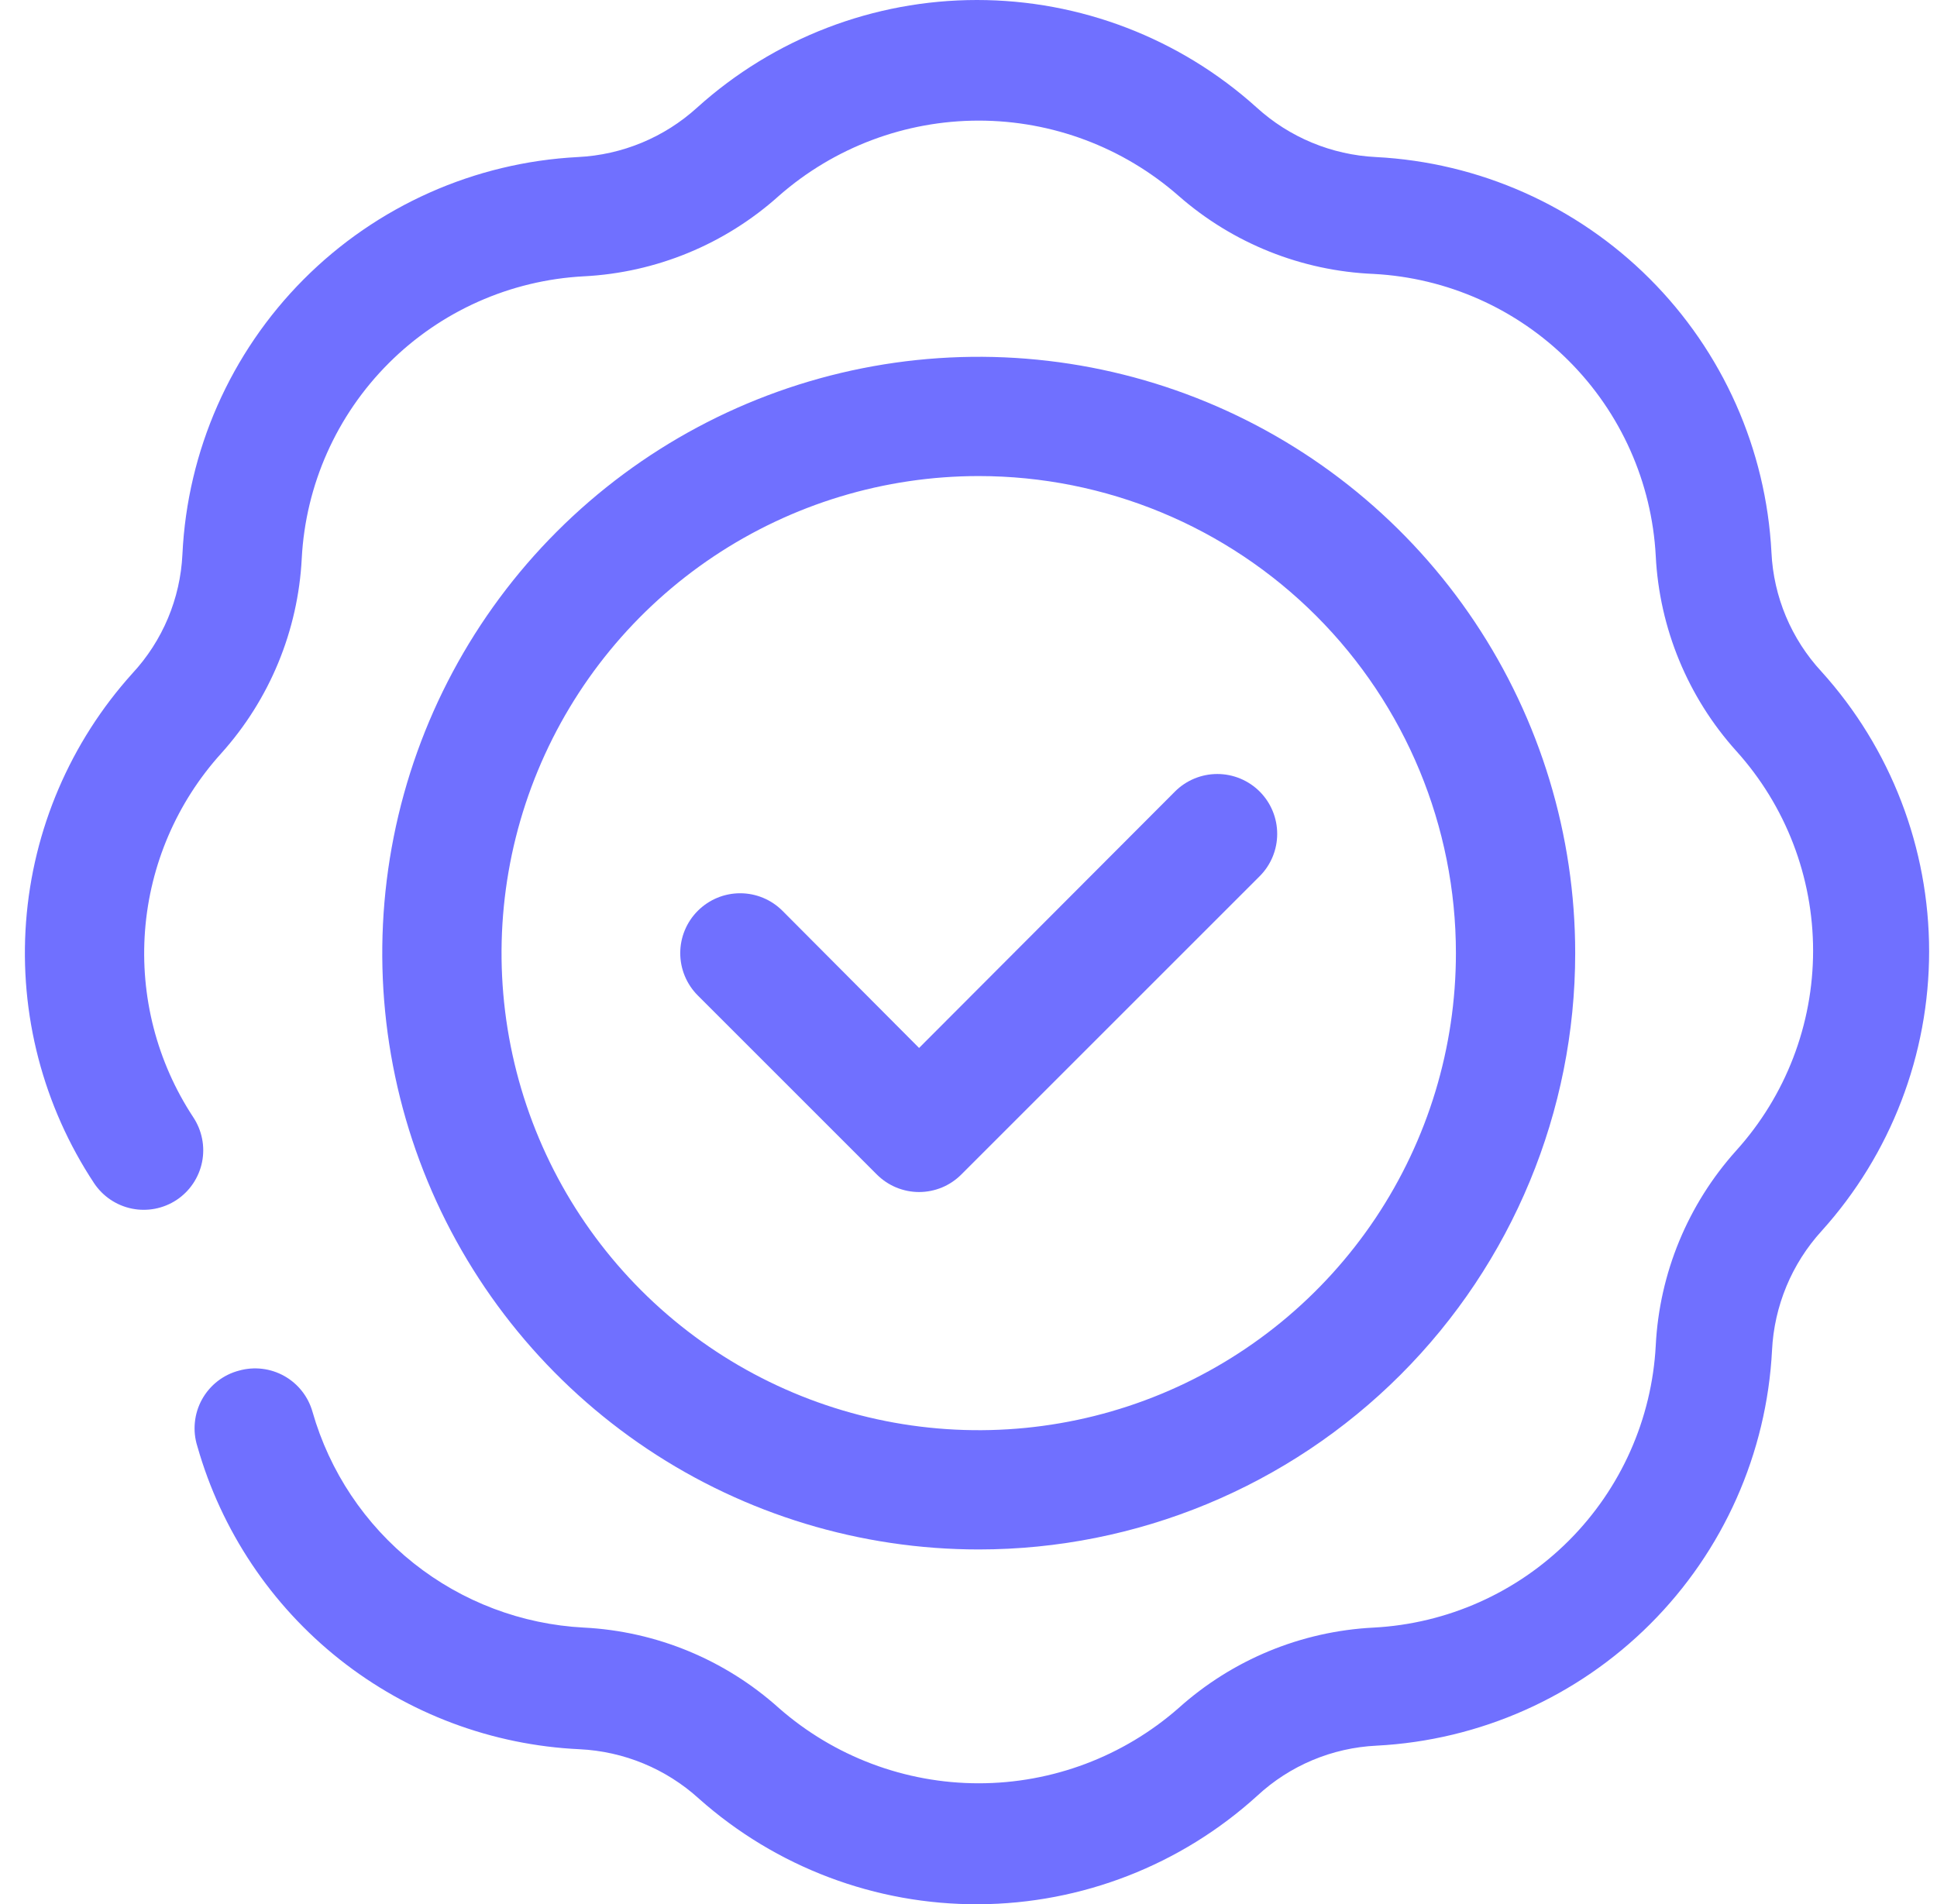
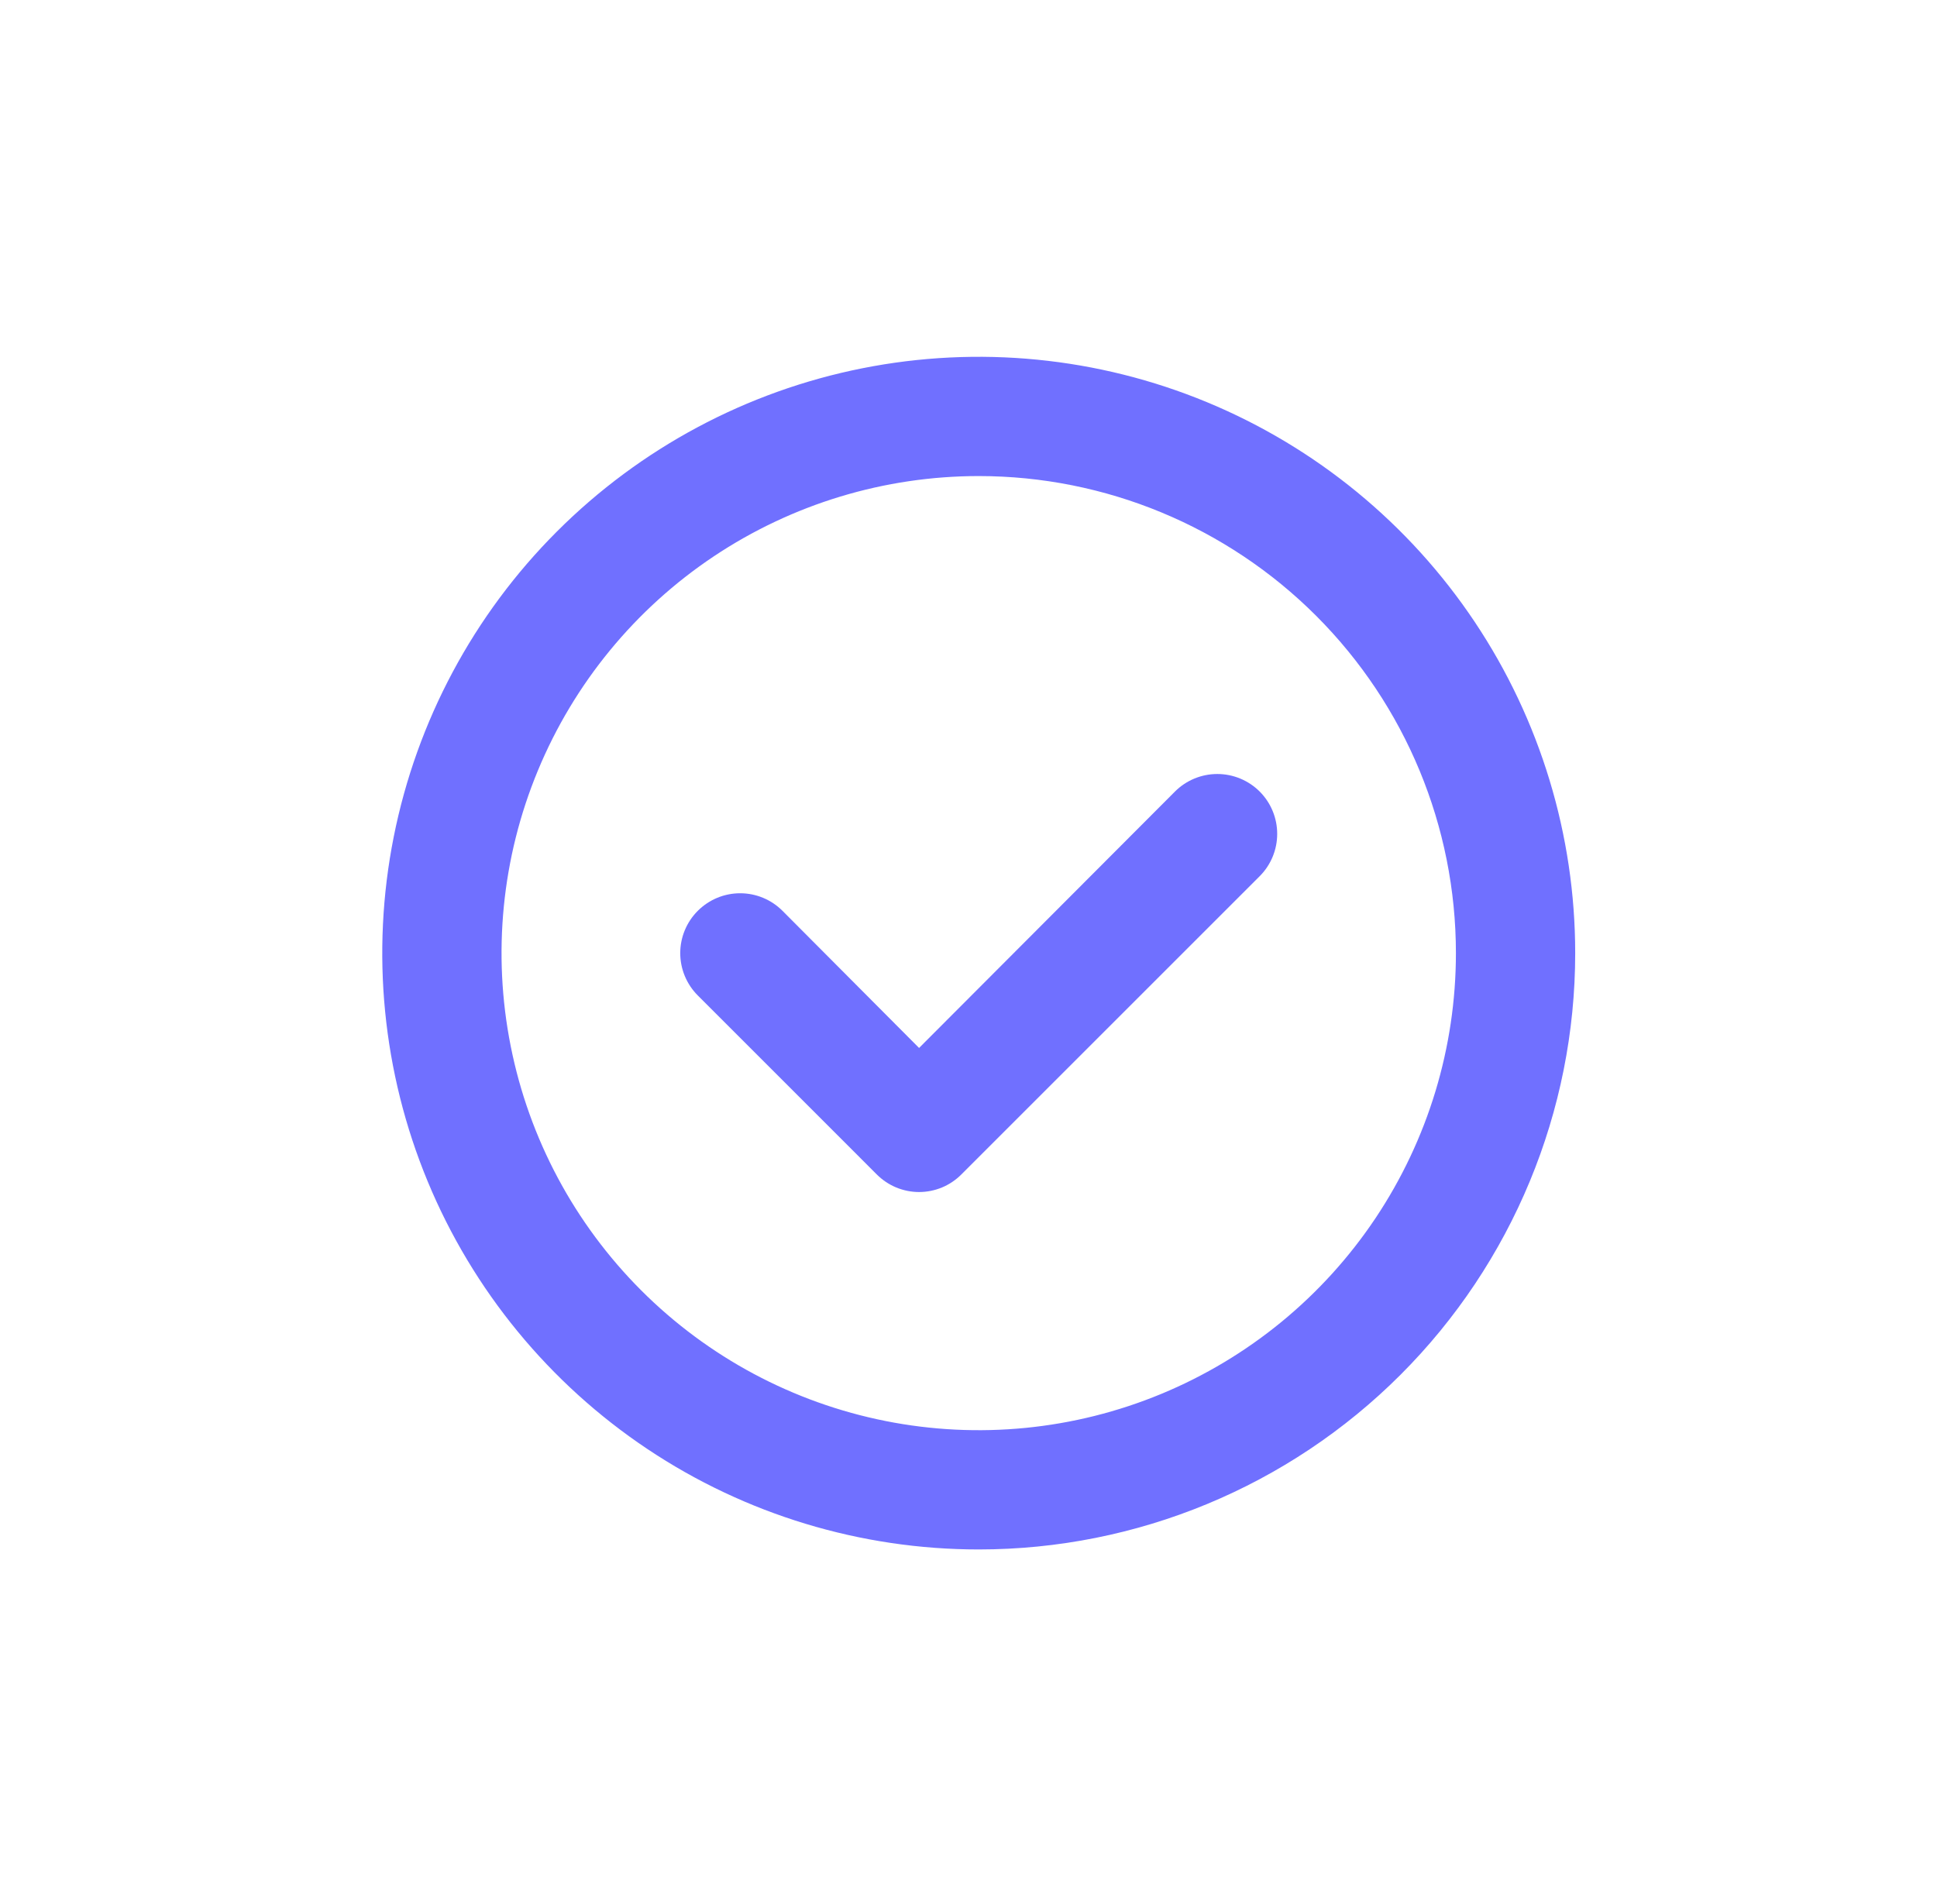
<svg xmlns="http://www.w3.org/2000/svg" width="60" height="59" viewBox="0 0 60 59" fill="none">
-   <path d="M21.652 55.73C20.636 54.805 19.329 54.263 17.956 54.197C15.248 54.072 12.647 53.098 10.521 51.414C8.396 49.729 6.854 47.42 6.113 44.811C6.037 44.572 6.011 44.32 6.036 44.071C6.06 43.822 6.135 43.58 6.256 43.36C6.377 43.141 6.542 42.948 6.739 42.794C6.937 42.64 7.164 42.528 7.407 42.465C7.877 42.334 8.38 42.394 8.806 42.633C9.232 42.872 9.546 43.27 9.679 43.739C10.208 45.592 11.303 47.232 12.81 48.431C14.318 49.63 16.162 50.328 18.086 50.428C20.326 50.541 22.46 51.422 24.128 52.922C25.84 54.424 28.04 55.252 30.317 55.252C32.595 55.252 34.794 54.424 36.507 52.922C38.175 51.422 40.308 50.541 42.548 50.428C44.827 50.308 46.981 49.349 48.594 47.735C50.208 46.121 51.167 43.967 51.288 41.689C51.401 39.448 52.282 37.315 53.782 35.647C55.314 33.949 56.162 31.744 56.162 29.457C56.162 27.171 55.314 24.965 53.782 23.268C52.282 21.6 51.401 19.467 51.288 17.226C51.167 14.947 50.208 12.794 48.594 11.18C46.981 9.566 44.827 8.607 42.548 8.487C40.317 8.394 38.185 7.54 36.507 6.067C34.794 4.565 32.595 3.737 30.317 3.737C28.04 3.737 25.84 4.565 24.128 6.067C22.46 7.567 20.326 8.447 18.086 8.561C15.807 8.681 13.653 9.64 12.04 11.254C10.426 12.867 9.467 15.021 9.347 17.3C9.233 19.541 8.353 21.674 6.852 23.342C5.48 24.859 4.65 26.789 4.493 28.829C4.336 30.868 4.86 32.903 5.984 34.612C6.119 34.815 6.213 35.042 6.26 35.281C6.308 35.519 6.307 35.765 6.259 36.004C6.211 36.242 6.116 36.469 5.98 36.671C5.844 36.873 5.67 37.046 5.467 37.18C5.059 37.448 4.563 37.544 4.085 37.447C3.608 37.35 3.188 37.068 2.917 36.663C1.335 34.271 0.593 31.422 0.807 28.562C1.021 25.703 2.179 22.995 4.099 20.866C5.037 19.856 5.586 18.547 5.651 17.171C5.803 13.966 7.141 10.931 9.404 8.657C11.668 6.383 14.697 5.032 17.901 4.866C19.274 4.799 20.58 4.257 21.596 3.332C23.973 1.187 27.06 0 30.262 0C33.463 0 36.55 1.187 38.927 3.332C39.943 4.257 41.25 4.799 42.622 4.866C45.818 5.031 48.839 6.374 51.101 8.637C53.364 10.899 54.707 13.92 54.872 17.115C54.937 18.492 55.487 19.8 56.424 20.811C58.569 23.187 59.756 26.275 59.756 29.476C59.756 32.677 58.569 35.765 56.424 38.141C55.499 39.157 54.957 40.464 54.89 41.836C54.725 45.032 53.382 48.053 51.119 50.315C48.857 52.578 45.836 53.921 42.641 54.086C41.264 54.151 39.955 54.701 38.945 55.638C36.583 57.785 33.509 58.983 30.316 59C27.124 59.017 24.037 57.852 21.652 55.73Z" fill="#7070FF" />
  <path d="M30.317 48.007C26.663 48.007 23.09 46.924 20.052 44.894C17.014 42.863 14.645 39.978 13.247 36.602C11.849 33.226 11.483 29.511 12.196 25.927C12.909 22.343 14.668 19.05 17.252 16.467C19.836 13.883 23.128 12.123 26.712 11.41C30.296 10.697 34.011 11.063 37.387 12.461C40.763 13.86 43.649 16.228 45.679 19.266C47.709 22.305 48.793 25.877 48.793 29.531C48.793 34.431 46.846 39.131 43.381 42.596C39.916 46.061 35.217 48.007 30.317 48.007ZM30.317 14.75C27.393 14.75 24.536 15.617 22.105 17.241C19.674 18.866 17.78 21.174 16.661 23.875C15.542 26.576 15.249 29.548 15.82 32.415C16.39 35.282 17.798 37.916 19.865 39.983C21.932 42.05 24.566 43.458 27.433 44.028C30.3 44.598 33.272 44.306 35.973 43.187C38.674 42.068 40.983 40.174 42.607 37.743C44.231 35.312 45.098 32.455 45.098 29.531C45.098 25.611 43.54 21.852 40.768 19.079C37.996 16.308 34.237 14.75 30.317 14.75Z" fill="#7070FF" />
  <path d="M27.157 36.386L21.615 30.843C21.267 30.495 21.071 30.023 21.071 29.531C21.071 29.039 21.267 28.567 21.615 28.22C21.963 27.872 22.434 27.676 22.927 27.676C23.419 27.676 23.89 27.872 24.238 28.22L28.469 32.469L36.396 24.524C36.743 24.177 37.215 23.981 37.707 23.981C38.199 23.981 38.671 24.177 39.019 24.524C39.367 24.872 39.562 25.344 39.562 25.836C39.562 26.328 39.367 26.8 39.019 27.148L29.781 36.386C29.609 36.559 29.405 36.697 29.18 36.791C28.955 36.884 28.713 36.933 28.469 36.933C28.225 36.933 27.984 36.884 27.759 36.791C27.534 36.697 27.329 36.559 27.157 36.386Z" fill="#7070FF" />
</svg>